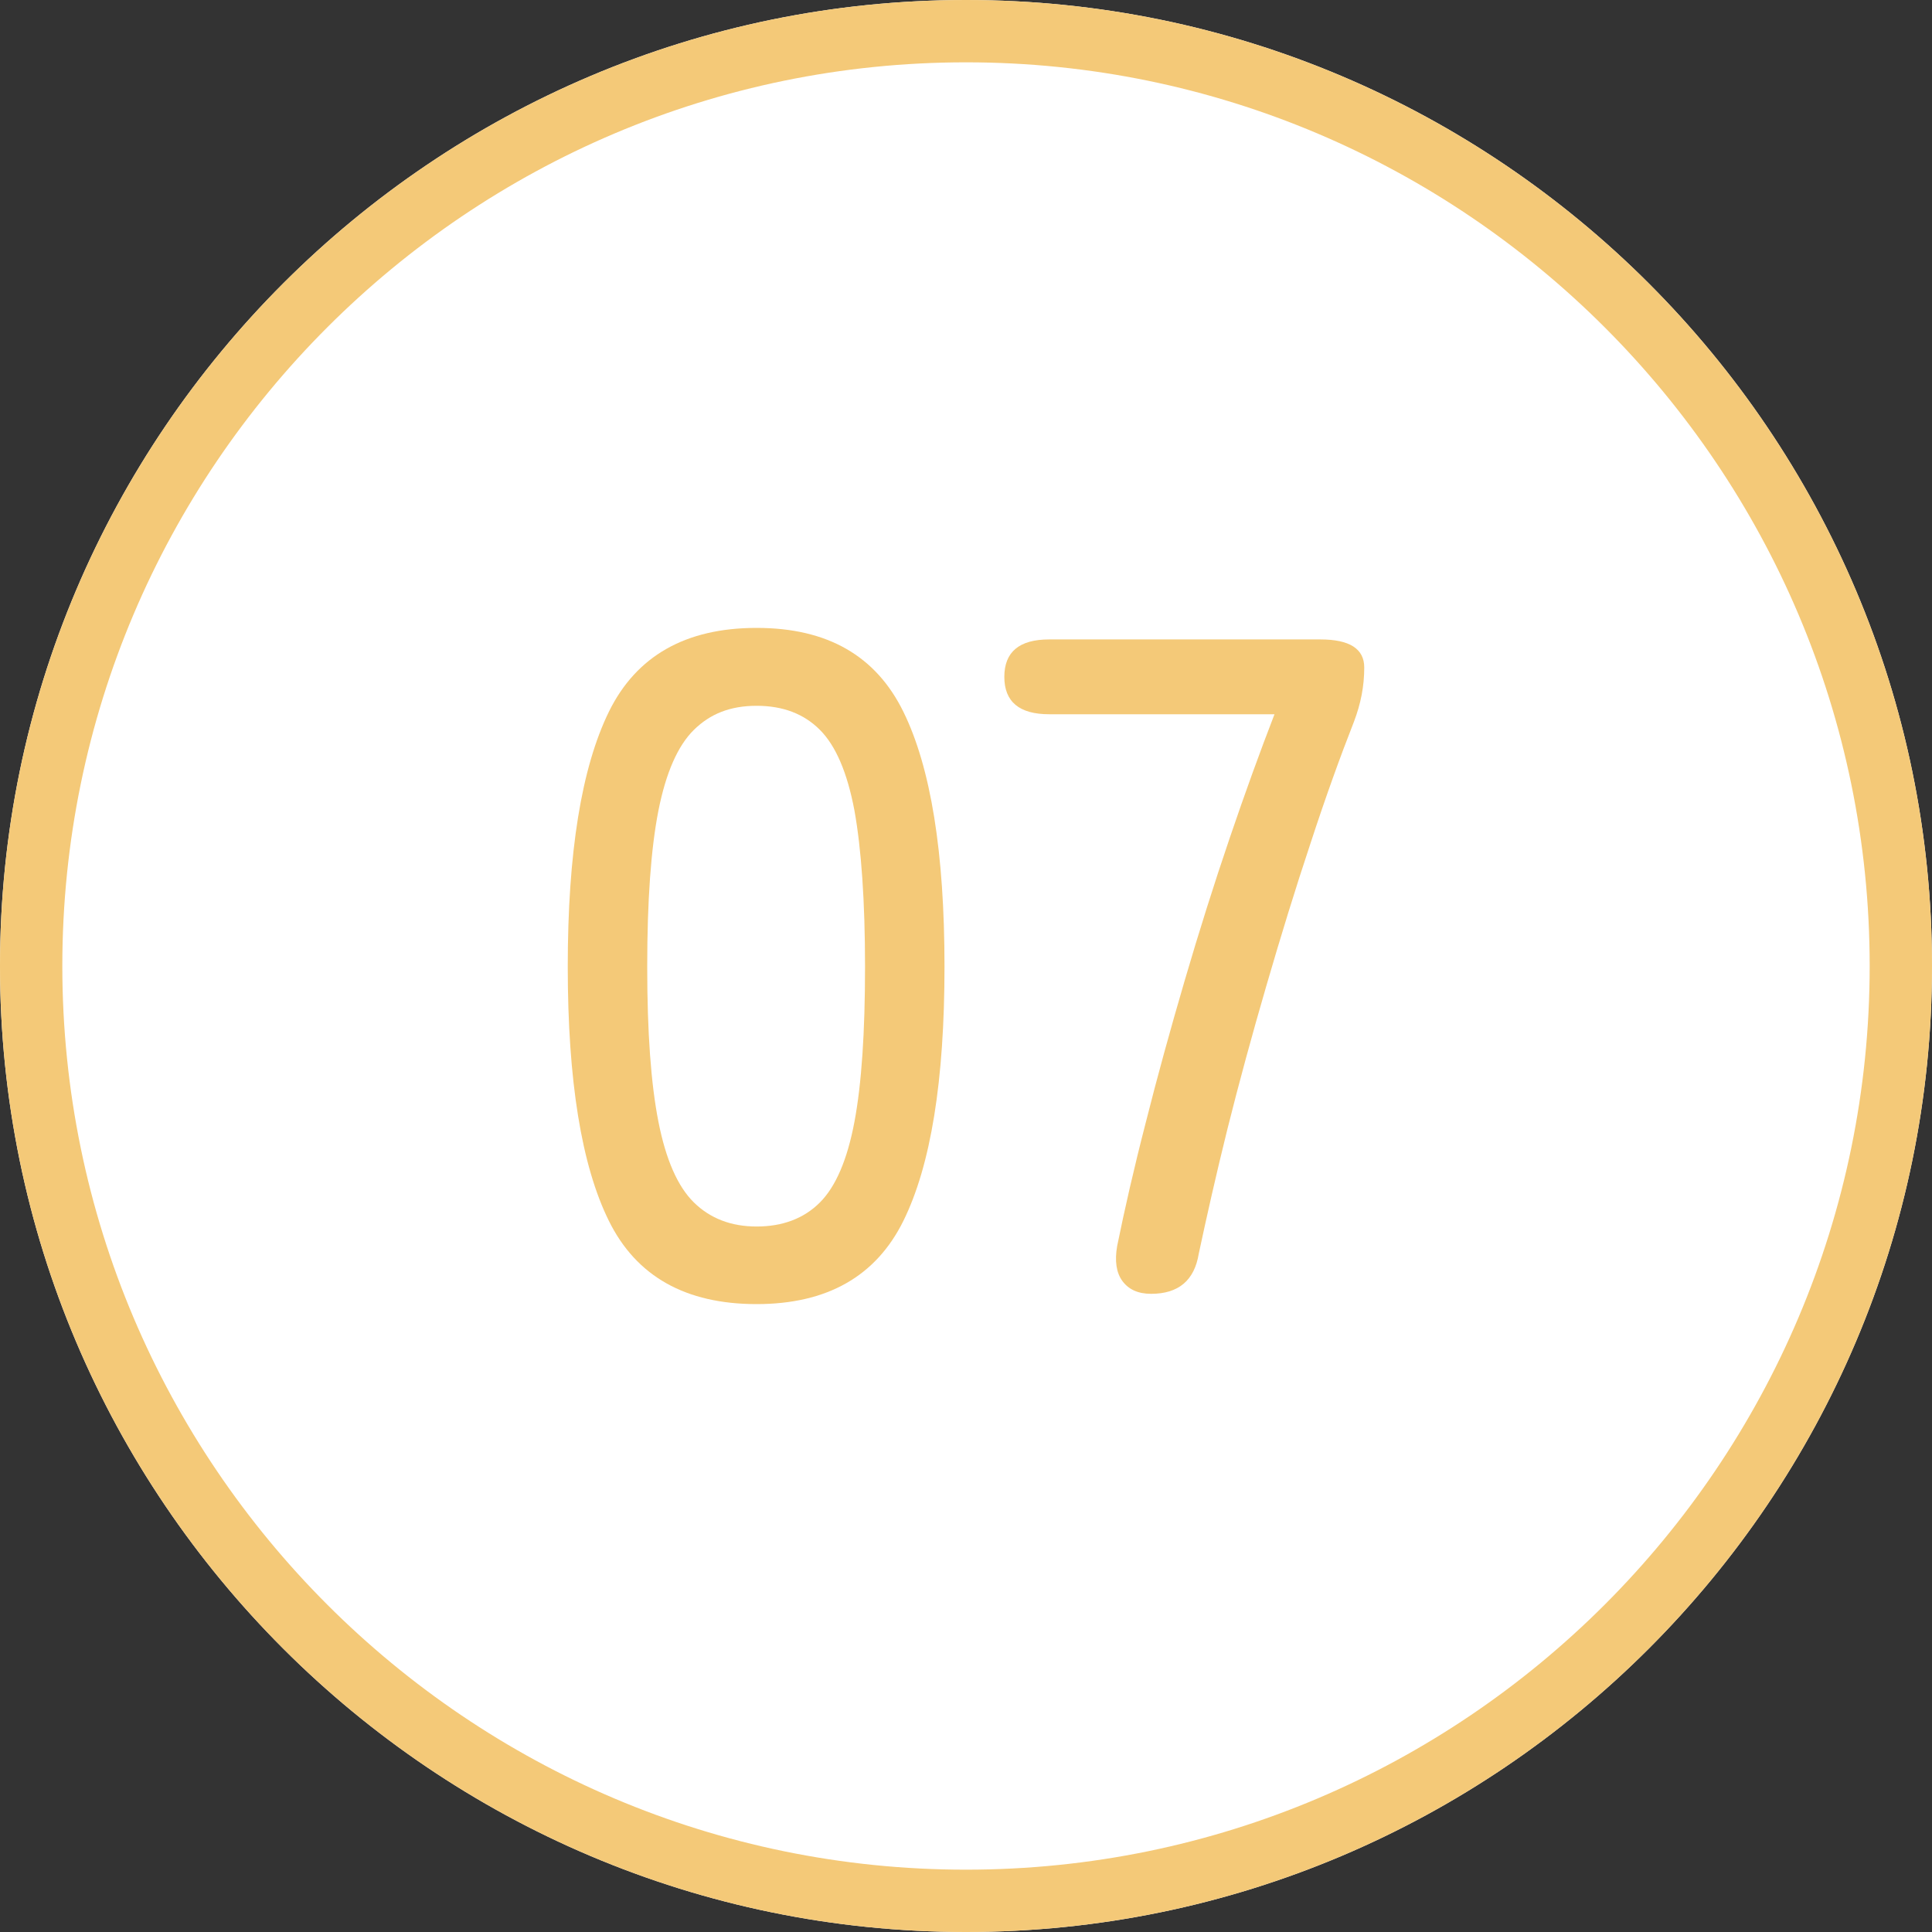
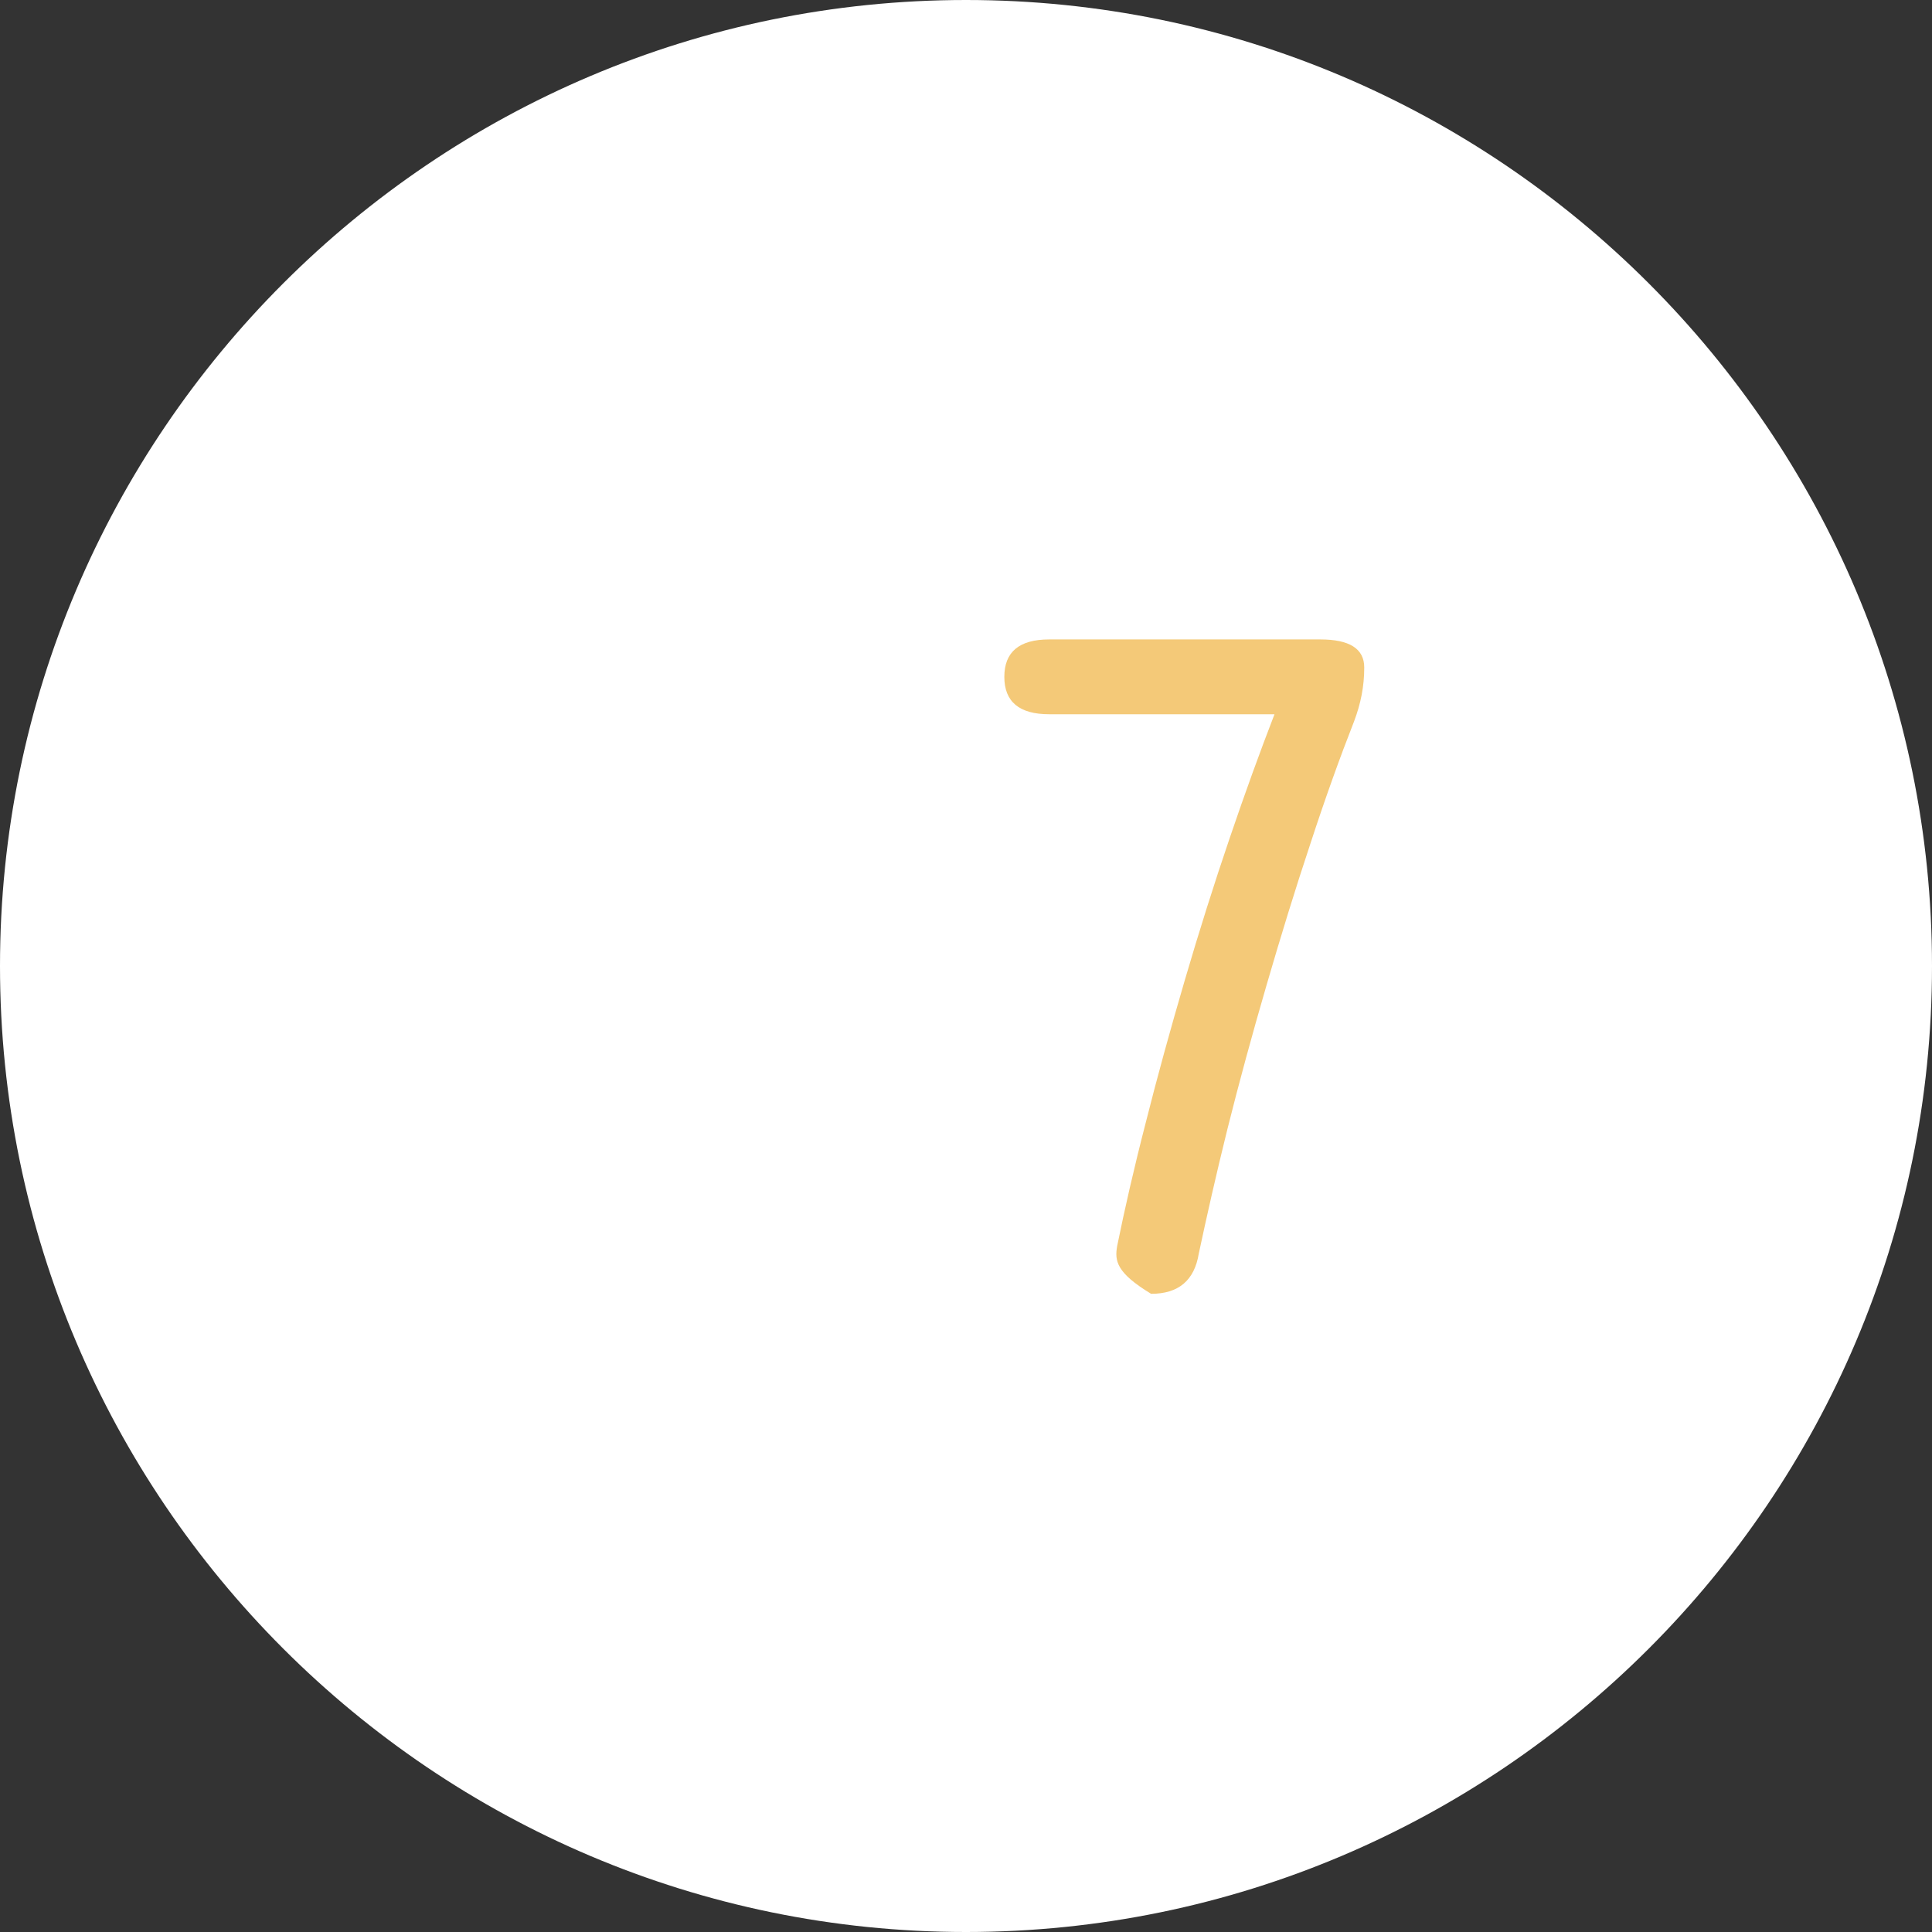
<svg xmlns="http://www.w3.org/2000/svg" width="62" height="62" viewBox="0 0 62 62" fill="none">
  <rect x="0" y="0" width="62" height="62" fill="#333333" stroke="none" />
  <path d="M31 0C13.91 0 0 13.91 0 31C0 48.09 13.91 62 31 62C48.09 62 62 48.09 62 31C62 13.91 48.09 0 31 0Z" fill="white" />
-   <path d="M31 62C13.91 62 0 48.09 0 31C0 13.91 13.91 0 31 0C48.09 0 62 13.91 62 31C62 48.09 48.09 62 31 62ZM31 2C15.01 2 2 15.01 2 31C2 46.99 15.01 60 31 60C46.99 60 60 46.99 60 31C60 15.01 46.99 2 31 2Z" fill="#F4C978" />
-   <path d="M24.28 41.85C22 41.85 20.42 40.96 19.54 39.18C18.66 37.4 18.22 34.68 18.22 31.02C18.22 27.36 18.66 24.64 19.54 22.84C20.42 21.05 22 20.15 24.28 20.15C26.56 20.15 28.11 21.05 28.99 22.84C29.87 24.63 30.31 27.36 30.31 31.02C30.31 34.68 29.87 37.4 28.99 39.18C28.11 40.96 26.54 41.85 24.28 41.85ZM24.28 39.36C25.12 39.36 25.8 39.1 26.31 38.59C26.82 38.08 27.19 37.22 27.42 36C27.65 34.78 27.76 33.12 27.76 31.02C27.76 28.92 27.64 27.23 27.42 26.01C27.19 24.79 26.82 23.93 26.31 23.42C25.8 22.91 25.13 22.65 24.28 22.65C23.43 22.65 22.79 22.91 22.27 23.42C21.75 23.93 21.37 24.8 21.13 26.01C20.89 27.23 20.77 28.9 20.77 31.02C20.77 33.14 20.89 34.78 21.13 36C21.37 37.22 21.75 38.08 22.27 38.59C22.79 39.1 23.46 39.36 24.28 39.36Z" fill="#F4C978" />
-   <path d="M36.94 41.52C36.52 41.52 36.22 41.38 36.02 41.111C35.82 40.84 35.77 40.461 35.85 39.99C36.09 38.81 36.39 37.49 36.77 36.02C37.14 34.55 37.56 33.031 38.02 31.46C38.48 29.89 38.96 28.37 39.46 26.901C39.96 25.43 40.44 24.11 40.9 22.921H33.67C32.71 22.921 32.23 22.52 32.23 21.721C32.23 20.921 32.71 20.52 33.67 20.52H42.37C43.31 20.52 43.78 20.82 43.78 21.421C43.78 22.02 43.67 22.581 43.45 23.16C43.01 24.28 42.54 25.581 42.06 27.05C41.57 28.52 41.1 30.05 40.64 31.631C40.18 33.211 39.76 34.751 39.39 36.23C39.02 37.721 38.72 39.06 38.47 40.23C38.33 41.09 37.82 41.52 36.94 41.52Z" fill="#F4C978" />
+   <path d="M36.94 41.52C35.82 40.84 35.77 40.461 35.85 39.99C36.09 38.81 36.39 37.49 36.77 36.02C37.14 34.55 37.56 33.031 38.02 31.46C38.48 29.89 38.96 28.37 39.46 26.901C39.96 25.43 40.44 24.11 40.9 22.921H33.67C32.71 22.921 32.23 22.52 32.23 21.721C32.23 20.921 32.71 20.52 33.67 20.52H42.37C43.31 20.52 43.78 20.82 43.78 21.421C43.78 22.02 43.67 22.581 43.45 23.16C43.01 24.28 42.54 25.581 42.06 27.05C41.57 28.52 41.1 30.05 40.64 31.631C40.18 33.211 39.76 34.751 39.39 36.23C39.02 37.721 38.72 39.06 38.47 40.23C38.33 41.09 37.82 41.52 36.94 41.52Z" fill="#F4C978" />
</svg>